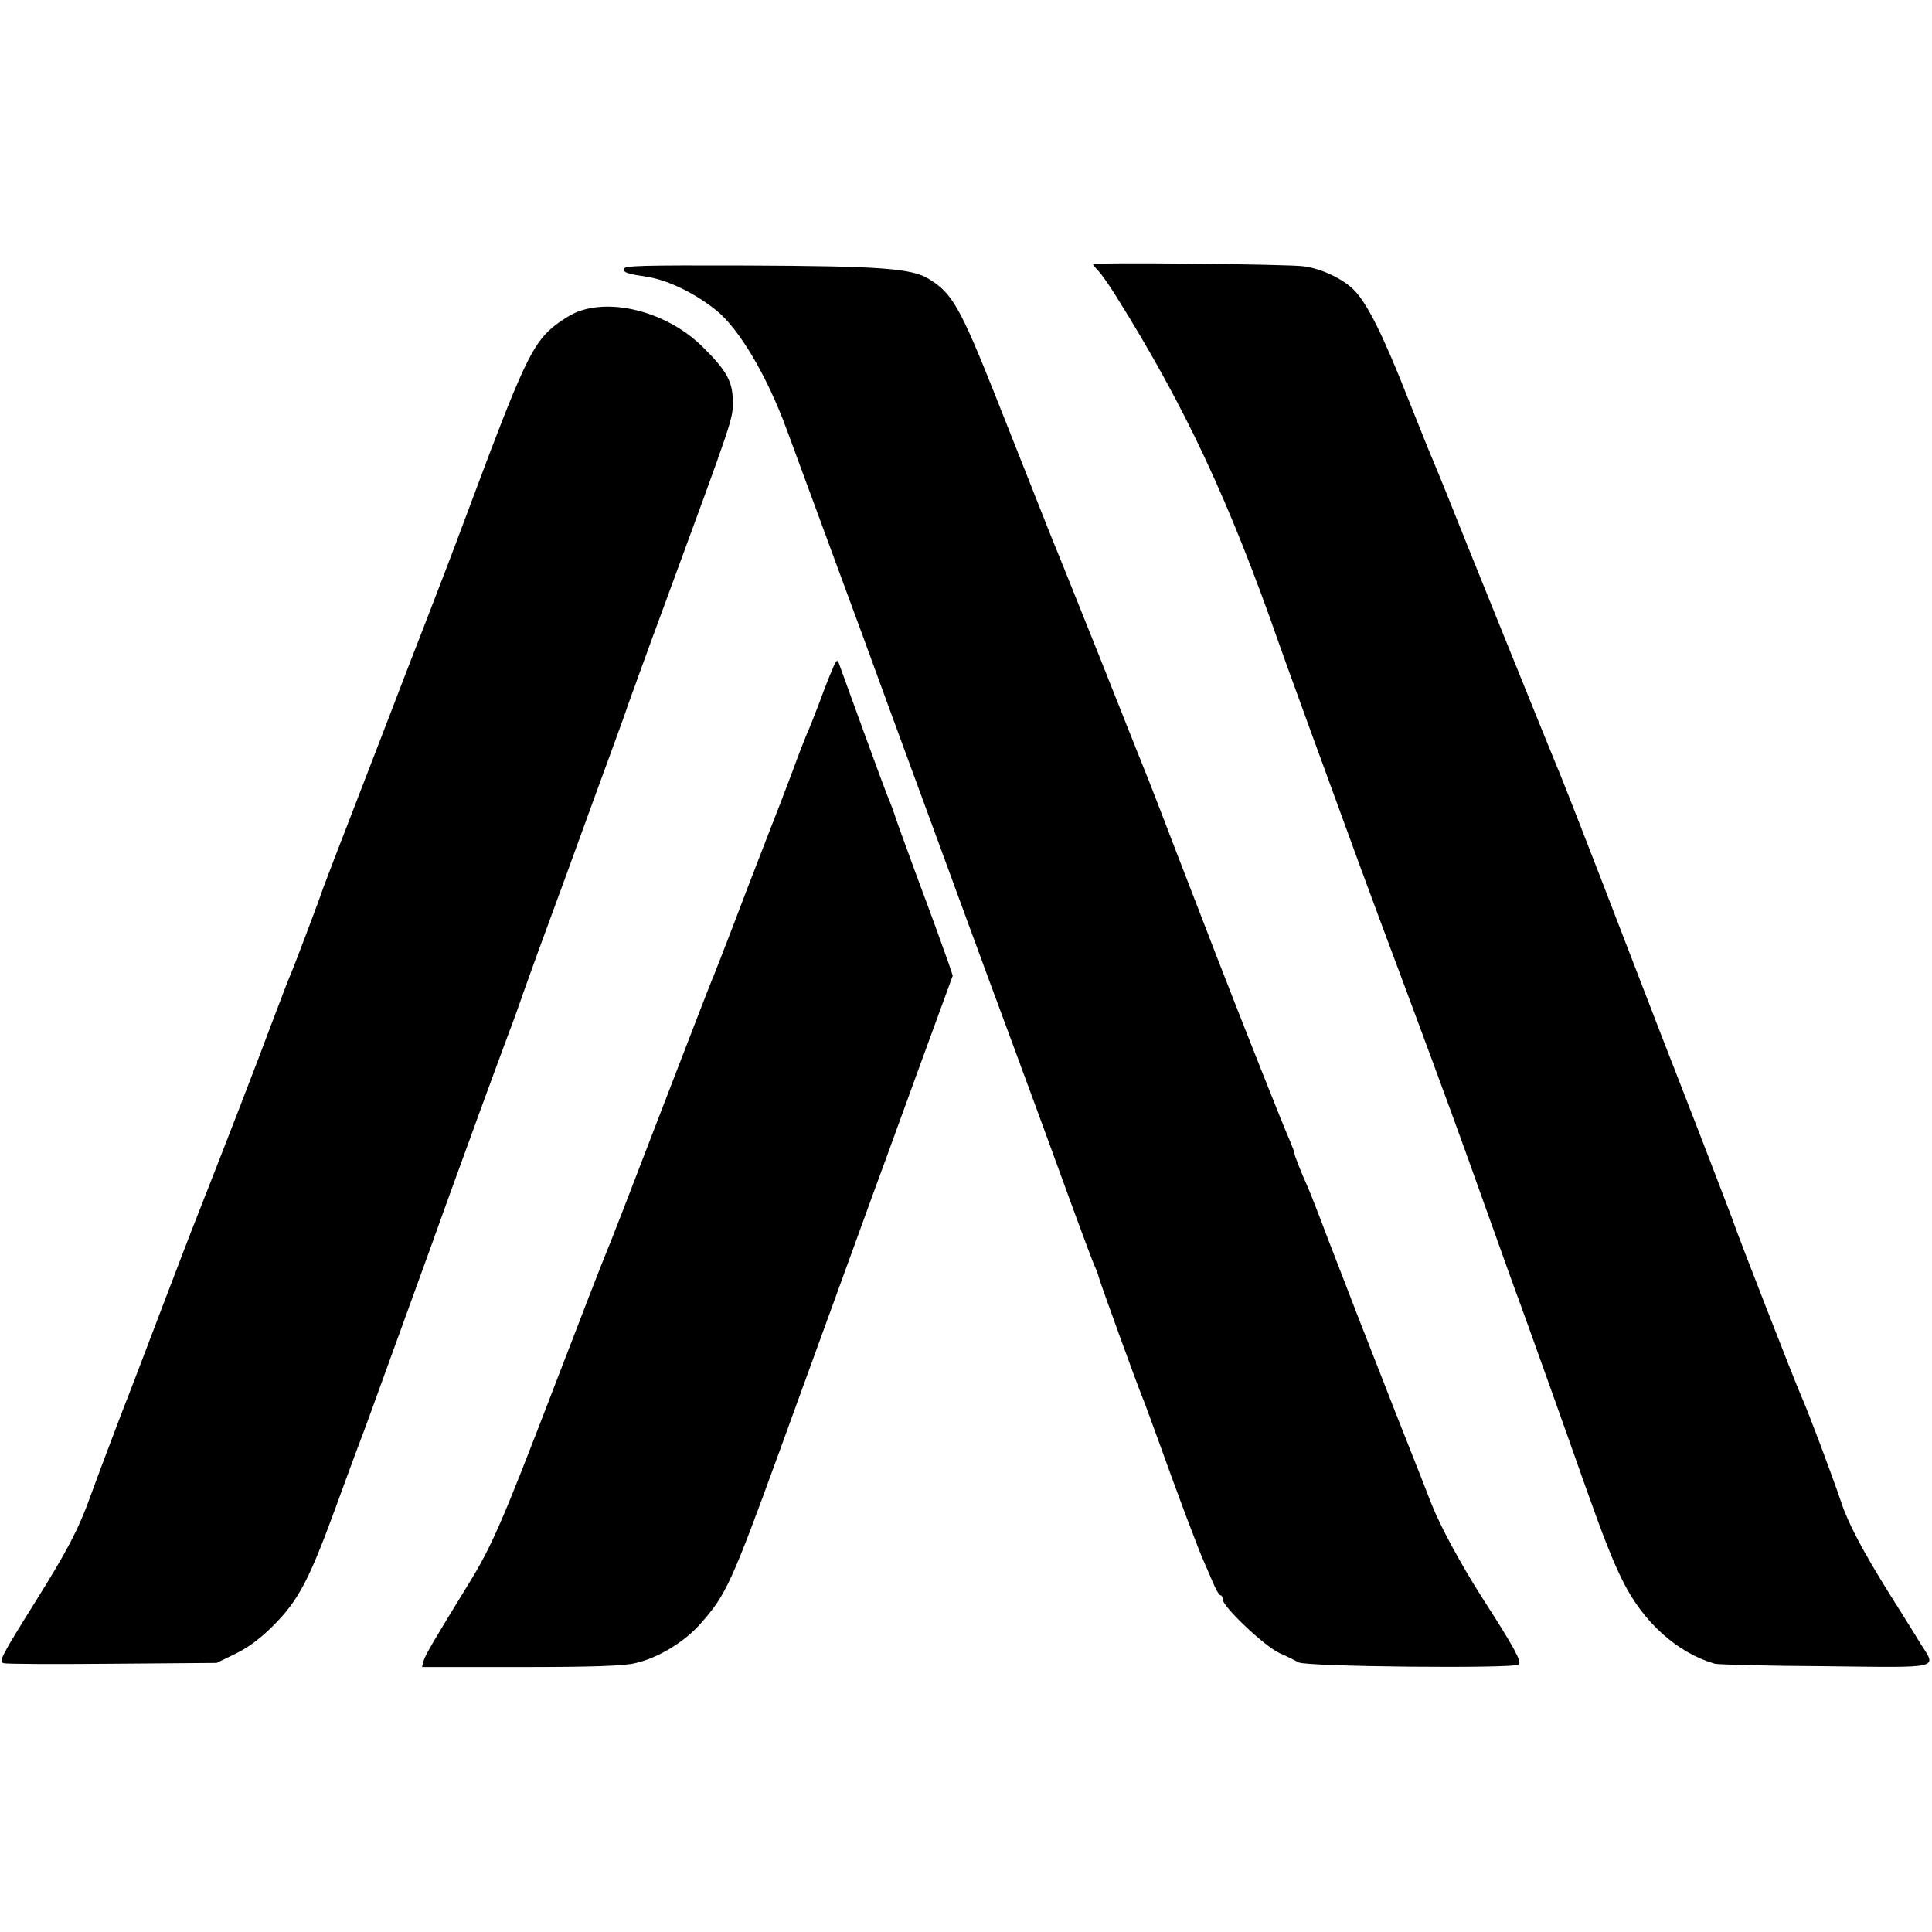
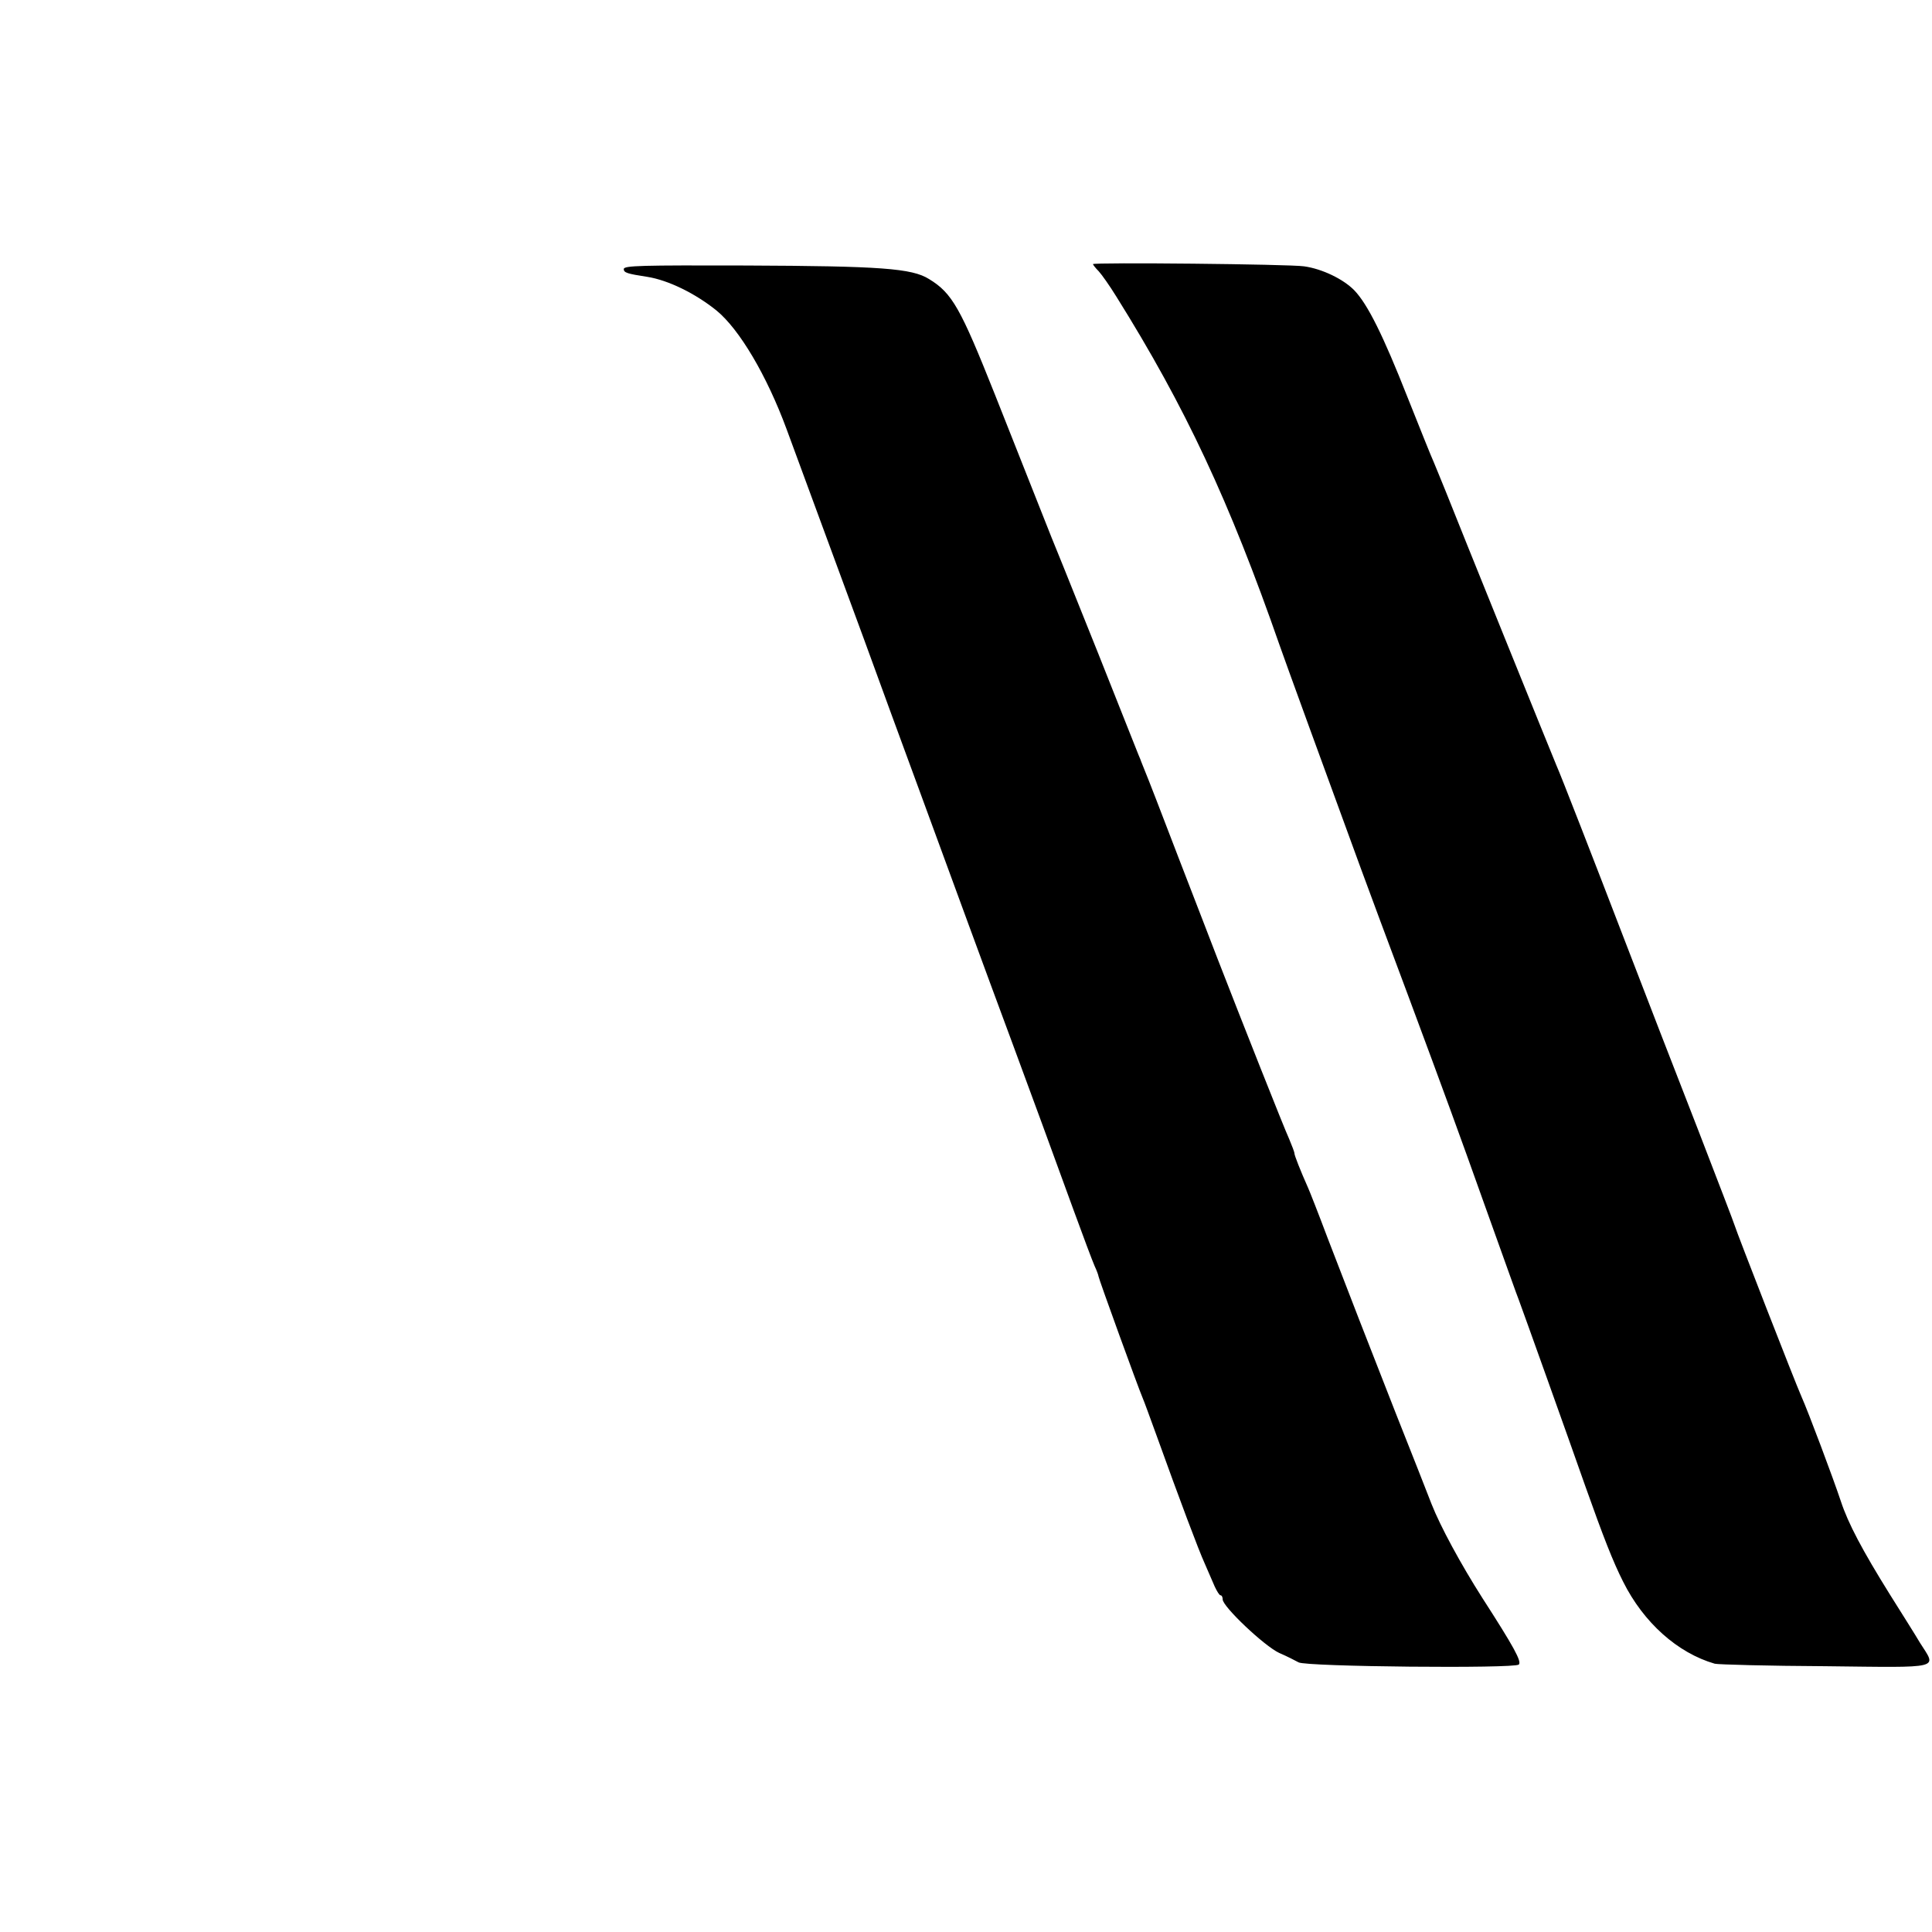
<svg xmlns="http://www.w3.org/2000/svg" version="1" width="933.333" height="933.333" viewBox="0 0 700 700">
  <path d="M396 95.7c0 .2.9 1.4 2.1 2.6 1.1 1.2 4 5.3 6.4 9.2 25 40 40.9 74 59.2 126.5 1.4 4.1 17.5 48.3 29.3 80.5 2.6 7.1 10.4 28.1 17.3 46.5 13.2 35.5 18.5 50 27.4 75 8.4 23.4 11.9 33.3 12.6 35 1 2.6 18.6 51.8 24.1 67.5 6.5 18.3 10 27.3 13.7 34.6 7.4 14.8 19.7 25.8 33.2 29.7 1.2.3 19.2.8 40 .9 43 .5 40.4 1.1 34.4-8.4-1.7-2.9-6.7-10.8-10.9-17.5-10.1-16.2-15.2-25.9-17.8-33.8-2.9-8.7-11.8-32.4-14.3-38-2.2-4.9-23.5-59.6-24.2-62-.2-.8-6.1-16.1-13-34-13.4-34.4-14.5-37.3-27.5-71-9.9-25.8-22.7-58.7-24-61.5-1-2.3-35.8-88.3-40.2-99.5-1.7-4.1-3.6-8.9-4.3-10.5-.8-1.7-5-12.2-9.5-23.5-8.9-22.6-14.5-33.8-19.3-38.8-4-4.1-11.7-7.8-18.2-8.7-5.2-.8-76.5-1.5-76.5-.8zm-170 1.8c0 1.3 1.3 1.7 8.5 2.8 7.6 1.2 17.4 6 25.1 12.2 8.3 6.8 18.2 23.5 25.4 43 6.8 18.4 17.3 46.9 28 76 5 13.7 14.3 39.2 20.7 56.5 13.1 35.7 21.5 58.7 33.3 90.5 8.6 23.3 12.1 32.8 22 60 3.4 9.3 6.8 18.4 7.6 20.2.8 1.7 1.4 3.4 1.4 3.7 0 .7 14.4 40.4 16 44.1.5 1.1 2.7 7.2 5 13.5 8.5 23.6 15.3 41.7 17.5 46.5 1.2 2.7 2.8 6.5 3.6 8.3.8 1.7 1.7 3.2 2.1 3.2.5 0 .8.7.8 1.5 0 2.6 15.1 16.9 20.5 19.4 2.8 1.2 5.9 2.8 7 3.4 2.6 1.6 78.3 2.3 79.8.8 1.1-1.1-1.8-6.4-13.2-24.1-7.9-12.4-15.2-25.9-18.4-34-1.4-3.6-7.3-18.7-13.2-33.5-11.7-29.8-15.4-39.4-24.5-63-3.3-8.8-6.5-16.9-7-18-2.9-6.5-5-11.9-5-12.6 0-.5-.9-2.8-1.9-5.2-1.7-3.6-17.4-43.3-26.1-65.7-1.6-4.1-7.8-20.3-13.9-36-6-15.7-11.5-29.9-12.2-31.5-.7-1.7-1.3-3.2-1.4-3.5-.1-.3-.5-1.4-1-2.5-.4-1.1-7-17.5-14.5-36.5-12.8-32-14.9-37.1-17.1-42.5-.8-2-3.5-8.9-20.4-51.5-12.5-31.4-15.5-36.8-23.9-41.9-6.2-3.9-17.6-4.7-66.3-4.9-38-.1-44.3 0-44.3 1.3z" />
-   <path d="M209.7 112.8c-2.6.9-6.9 3.6-9.7 6-7.2 6.2-11.1 14.5-28.7 61.7-4.1 11-9.6 25.6-12.3 32.5-2.6 6.9-7.9 20.4-11.6 30-3.7 9.6-11.8 30.8-18.1 47-6.3 16.2-11.8 30.6-12.3 32-1.1 3.5-10.8 29.1-11.9 31.5-.5 1.1-3 7.6-5.6 14.5-8.1 21.6-16.4 43-28 72.5-2.4 6-8 20.7-12.5 32.5s-11.5 30.3-15.7 41c-4.1 10.7-8.8 23.3-10.5 28-4.2 11.8-8.5 20-19.9 38.2C.3 600.4-.5 601.9 1.3 602.6c.8.3 18.5.4 39.3.2l37.9-.3 7-3.4c4.8-2.4 9.1-5.6 14.1-10.7 8.6-8.8 12.5-16.2 21.9-41.9 3.6-9.9 8.1-22.1 10-27 3.2-8.6 7.1-19.6 24.7-68 4.3-12.1 8.5-23.6 9.2-25.5.7-1.9 4.3-11.8 8-22s8.4-22.8 10.3-28c2-5.2 4.6-12.4 5.8-16 2.8-7.9 7.2-20 15.5-42.5 3.4-9.4 7.9-21.7 10-27.5 2.1-5.8 5.5-15 7.5-20.5s4.3-11.8 5-14c.8-2.2 6.8-18.9 13.5-37 25.2-68.5 24.5-66.5 24.5-73.1 0-7.1-2.2-11.1-10.8-19.6-12.1-12.1-31.7-17.8-45-13zm91.9 129.7c-1 2.2-3.1 7.6-4.7 12-1.7 4.4-3.7 9.6-4.6 11.5-.8 1.9-3 7.5-4.8 12.5-1.8 4.9-6.3 16.6-10 26-3.6 9.3-9.1 23.5-12.1 31.5-3.1 8-6.1 15.8-6.8 17.5-.8 1.6-9.5 24.4-19.6 50.5-10 26.1-18.8 48.8-19.6 50.5-.7 1.6-9.3 23.7-19 49-18.6 48.4-22.2 56.7-30.7 70.5-12.1 19.7-15.6 25.6-16.2 27.7l-.6 2.3h35.8c26.1 0 37.3-.4 41.4-1.4 8.4-1.9 17.8-7.6 23.8-14.4 9.1-10.3 11.2-14.8 28.1-61.2 2.1-5.8 8.4-23.1 14-38.5 9.1-24.9 13.4-36.9 20.1-55.3 1.1-2.9 8.1-22.1 15.5-42.5l13.6-37.2-1.5-4.5c-2.6-7.3-5.2-14.6-11.7-32-3.3-9.1-6.8-18.5-7.6-21-.8-2.5-1.9-5.4-2.4-6.5-.5-1.1-4.6-12.1-9.1-24.5s-8.5-23.4-8.9-24.5c-.6-1.7-1-1.5-2.4 2z" />
</svg>